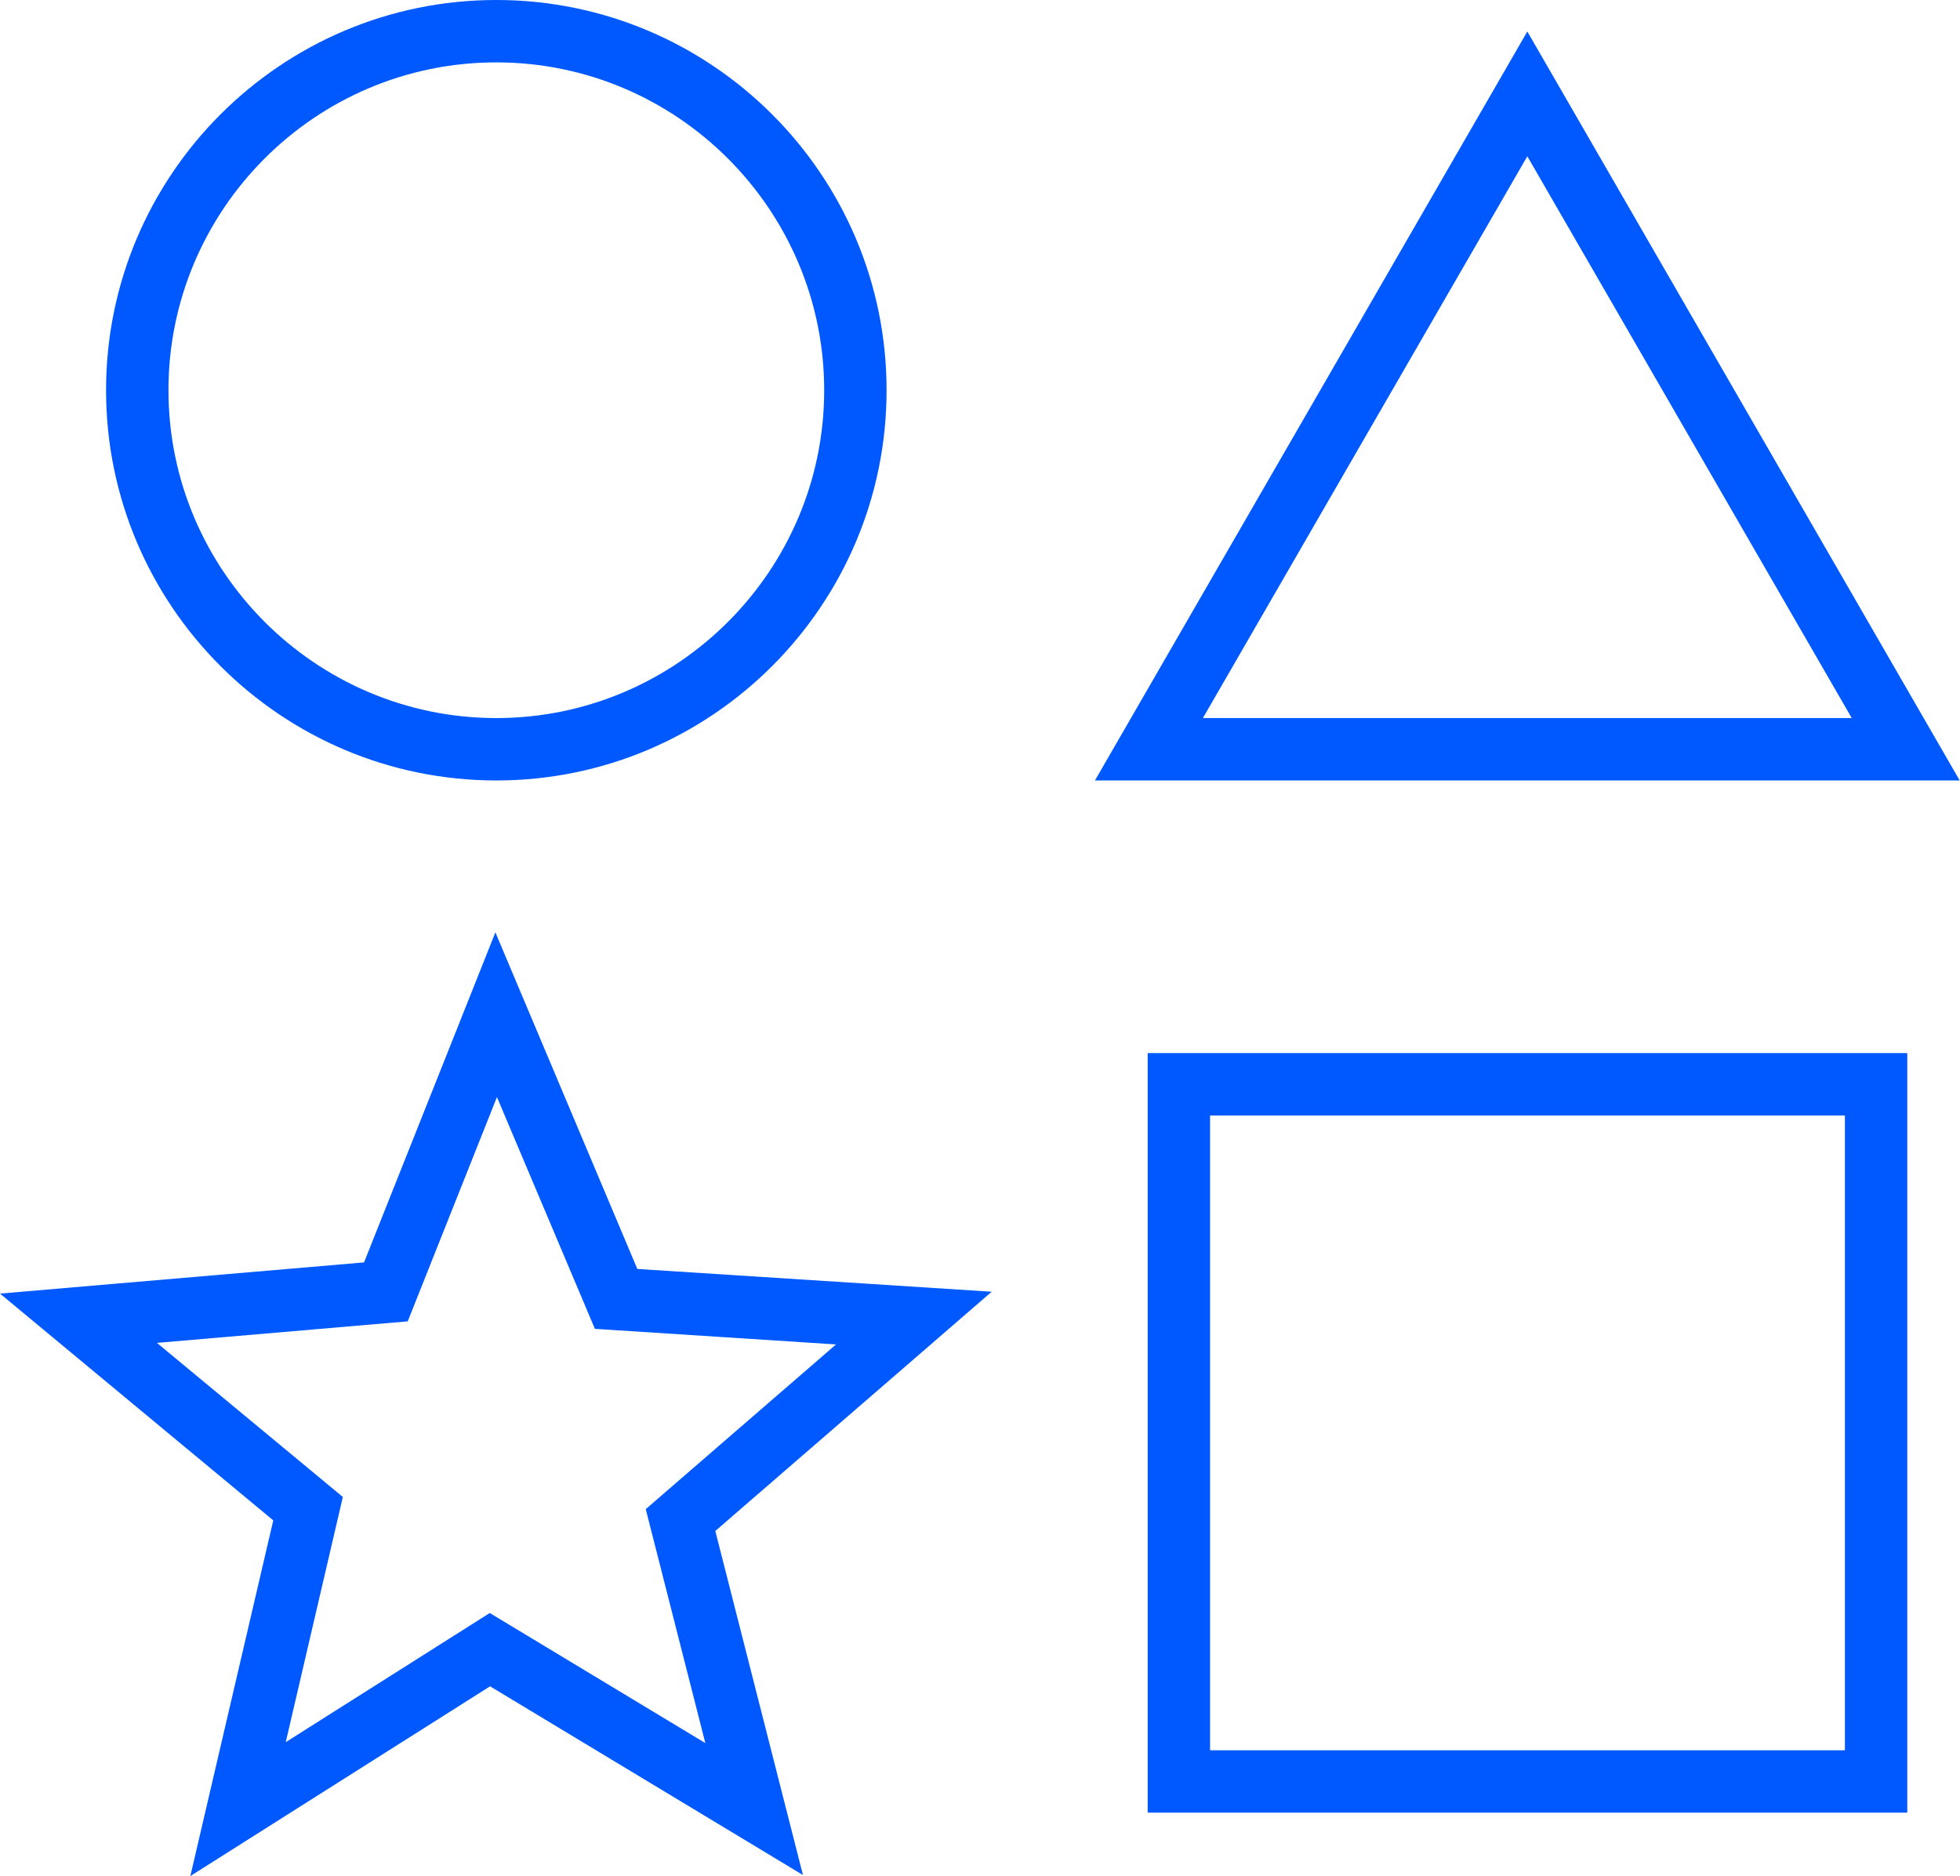
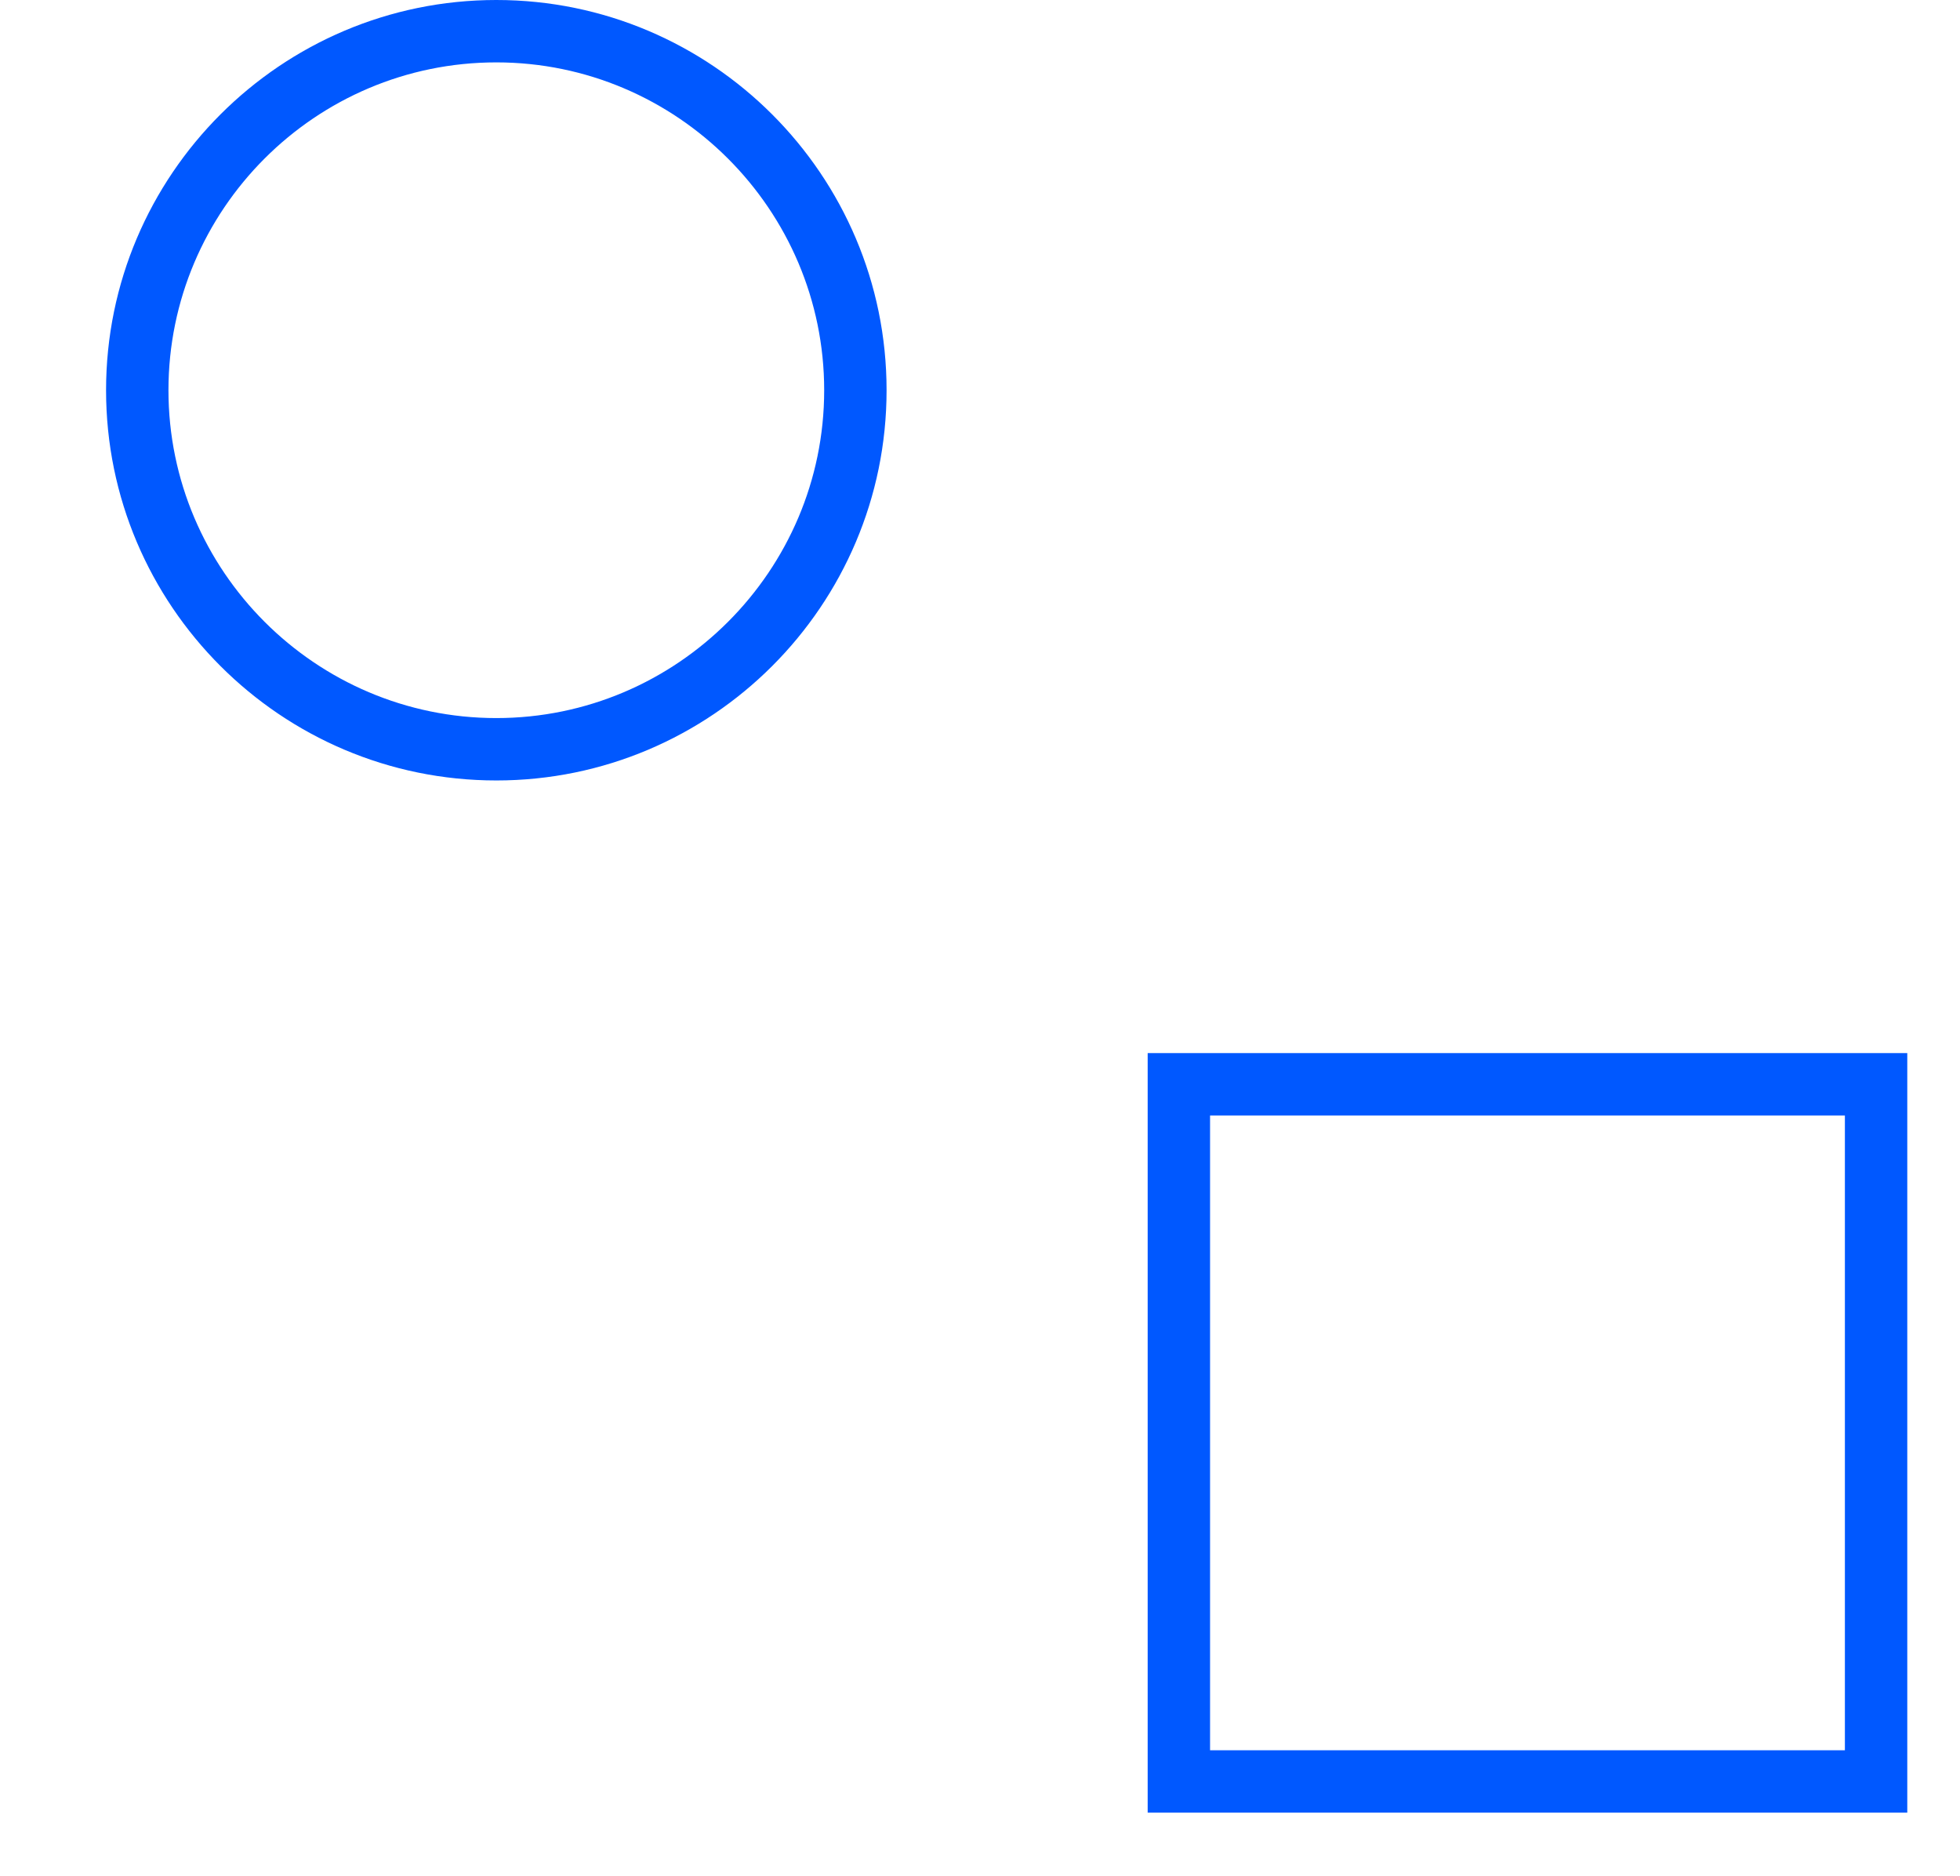
<svg xmlns="http://www.w3.org/2000/svg" id="Layer_1" data-name="Layer 1" viewBox="0 0 62.83 60.15">
  <defs>
    <style>.cls-1{fill:#0058ff}</style>
  </defs>
-   <path d="M6.1,60.15l2.66-11.41L0,41.47l11.67-1,4.21-10.58,4.55,10.79,11.36.73-8.86,7.67,2.81,11.03-10.03-6.05-9.62,6.09ZM15.7,51.71l6.91,4.17-1.91-7.5,6.1-5.28-7.73-.5-3.14-7.43-2.86,7.19-8.04.69,5.96,4.94-1.83,7.86,6.54-4.14Z" class="cls-1" />
  <path d="M15.91,25.02c-6.9,0-12.51-5.61-12.51-12.51S9.01,0,15.91,0s12.51,5.61,12.51,12.51-5.61,12.51-12.51,12.51ZM15.91,2c-5.8,0-10.51,4.72-10.51,10.51s4.72,10.51,10.51,10.51,10.51-4.72,10.51-10.51S21.7,2,15.91,2Z" class="cls-1" />
-   <path d="M62.83,25.02h-27.73L48.96,1.01l13.86,24.01ZM38.56,23.02h20.8l-10.4-18.01-10.4,18.01Z" class="cls-1" />
  <path d="M61.14,58.11h-24.35v-24.35h24.35v24.35ZM38.79,56.11h20.35v-20.35h-20.35v20.35Z" class="cls-1" />
</svg>